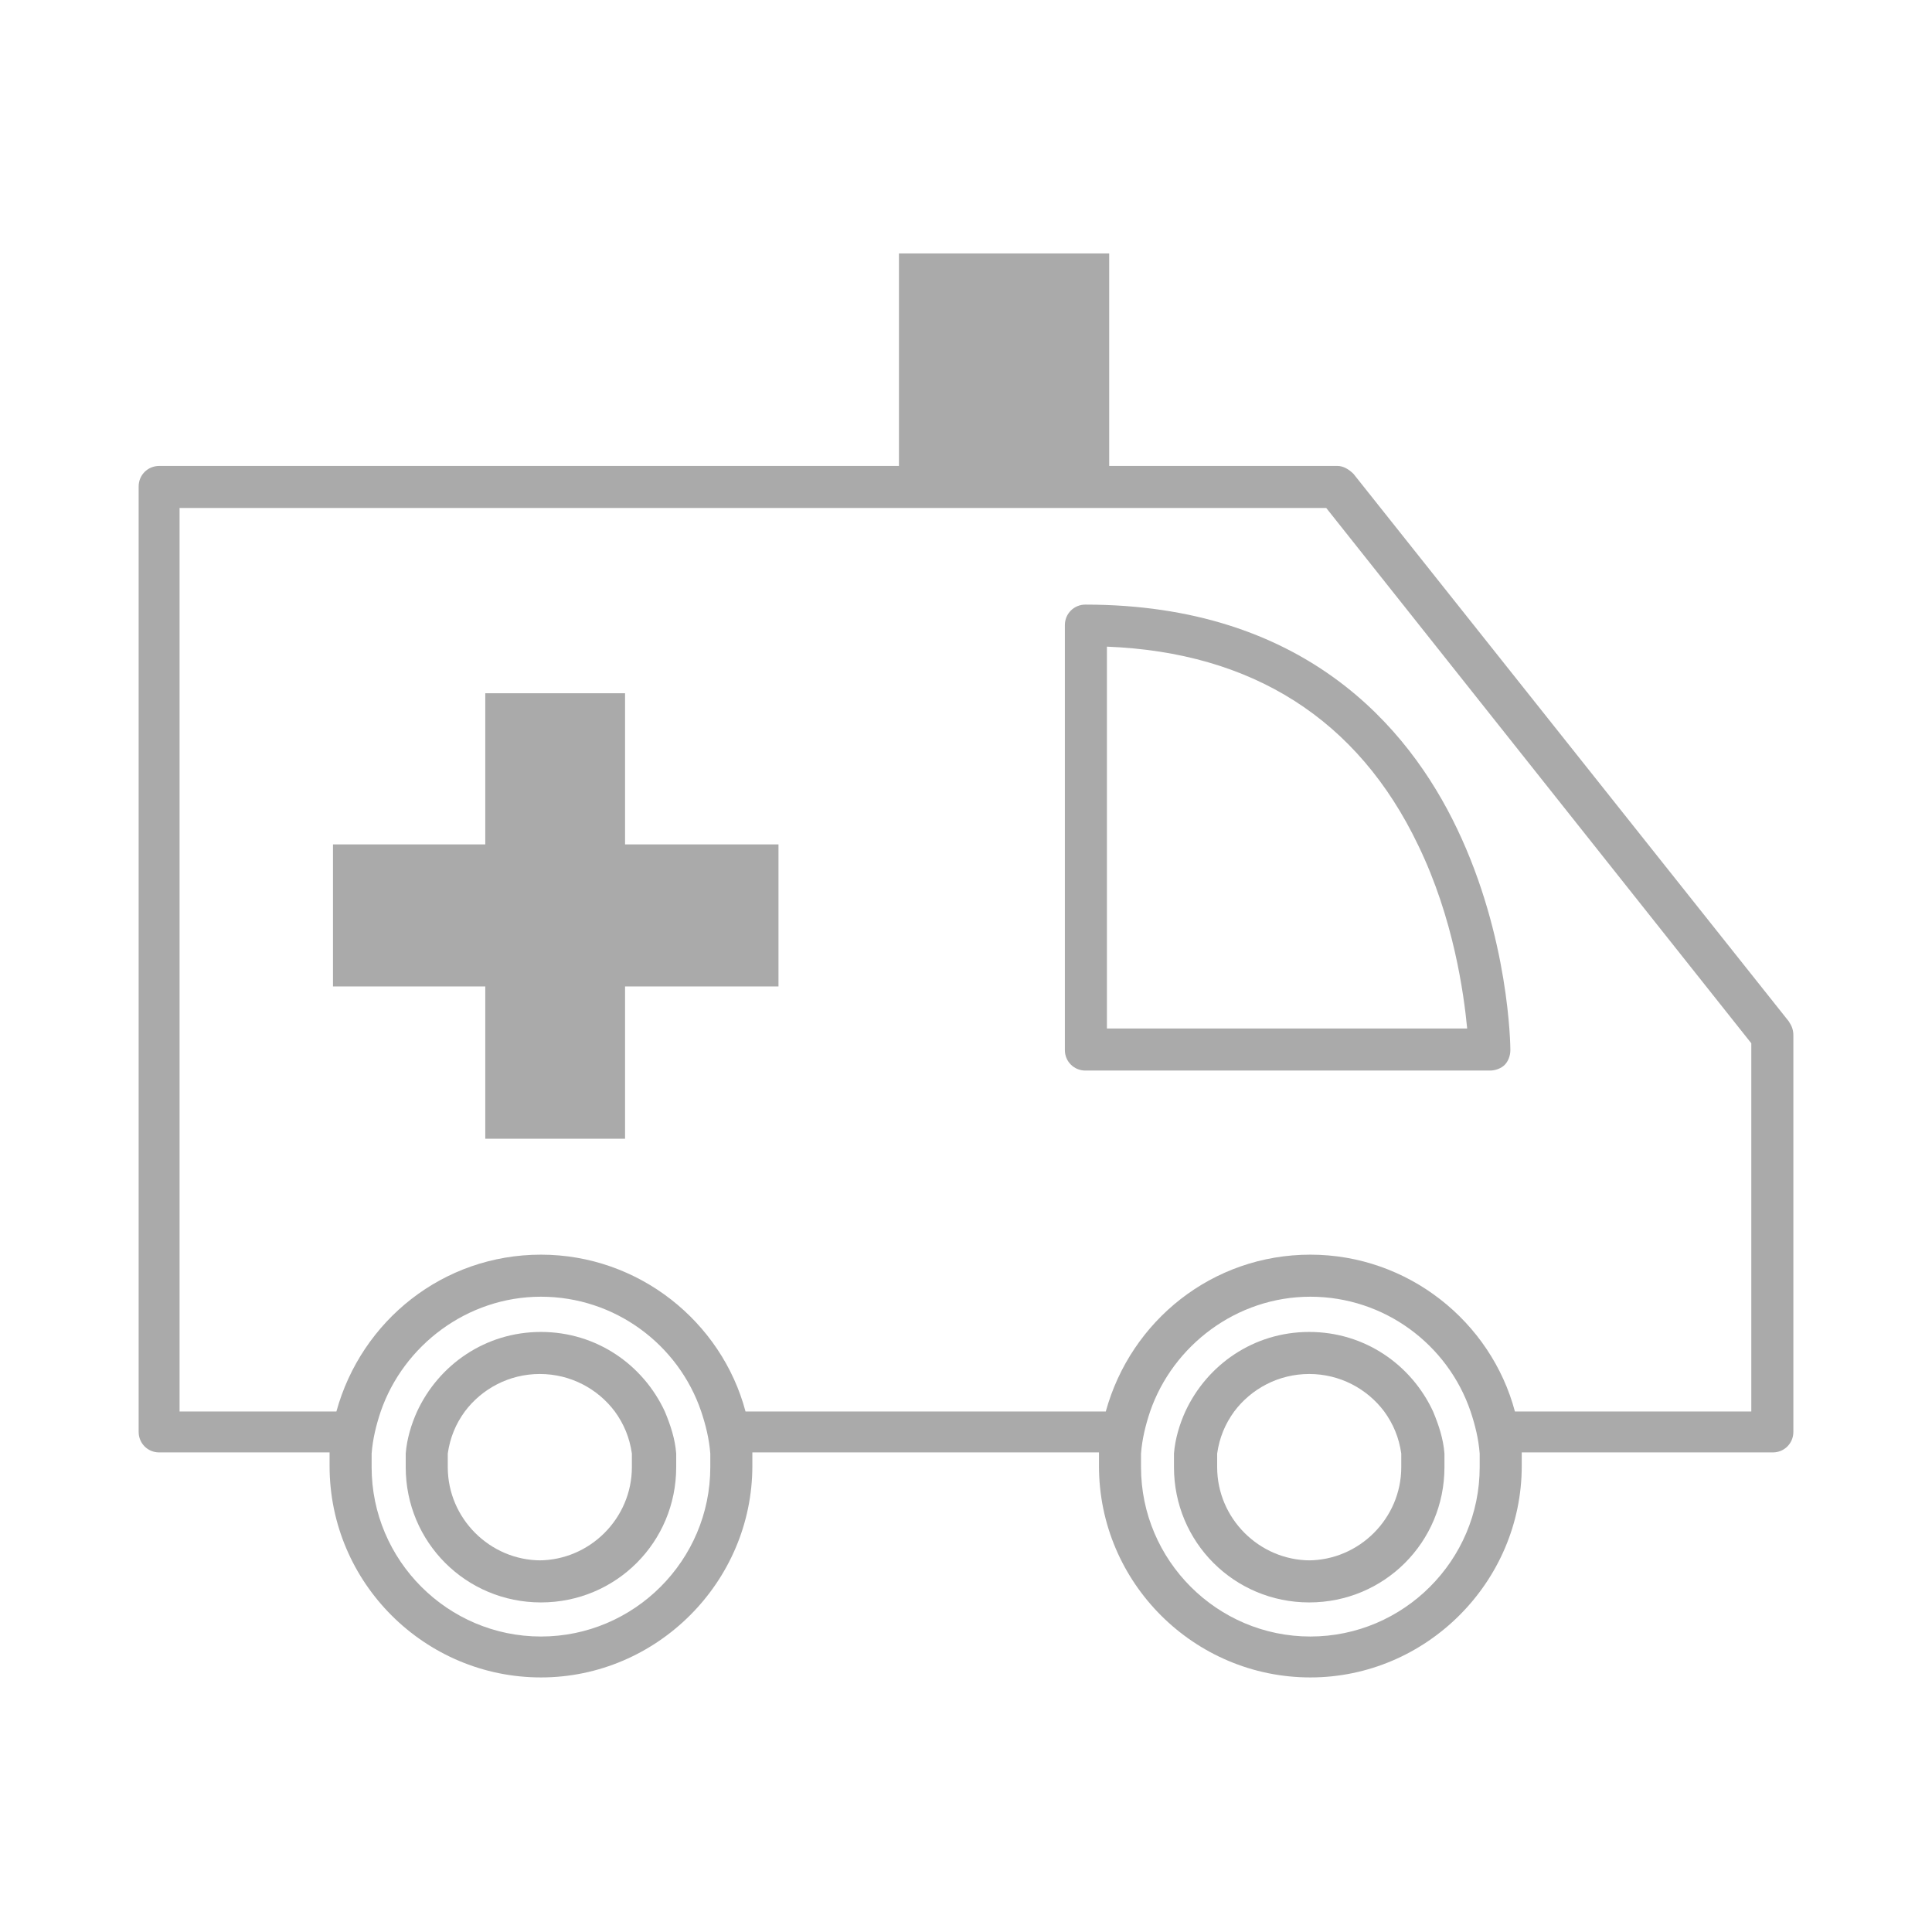
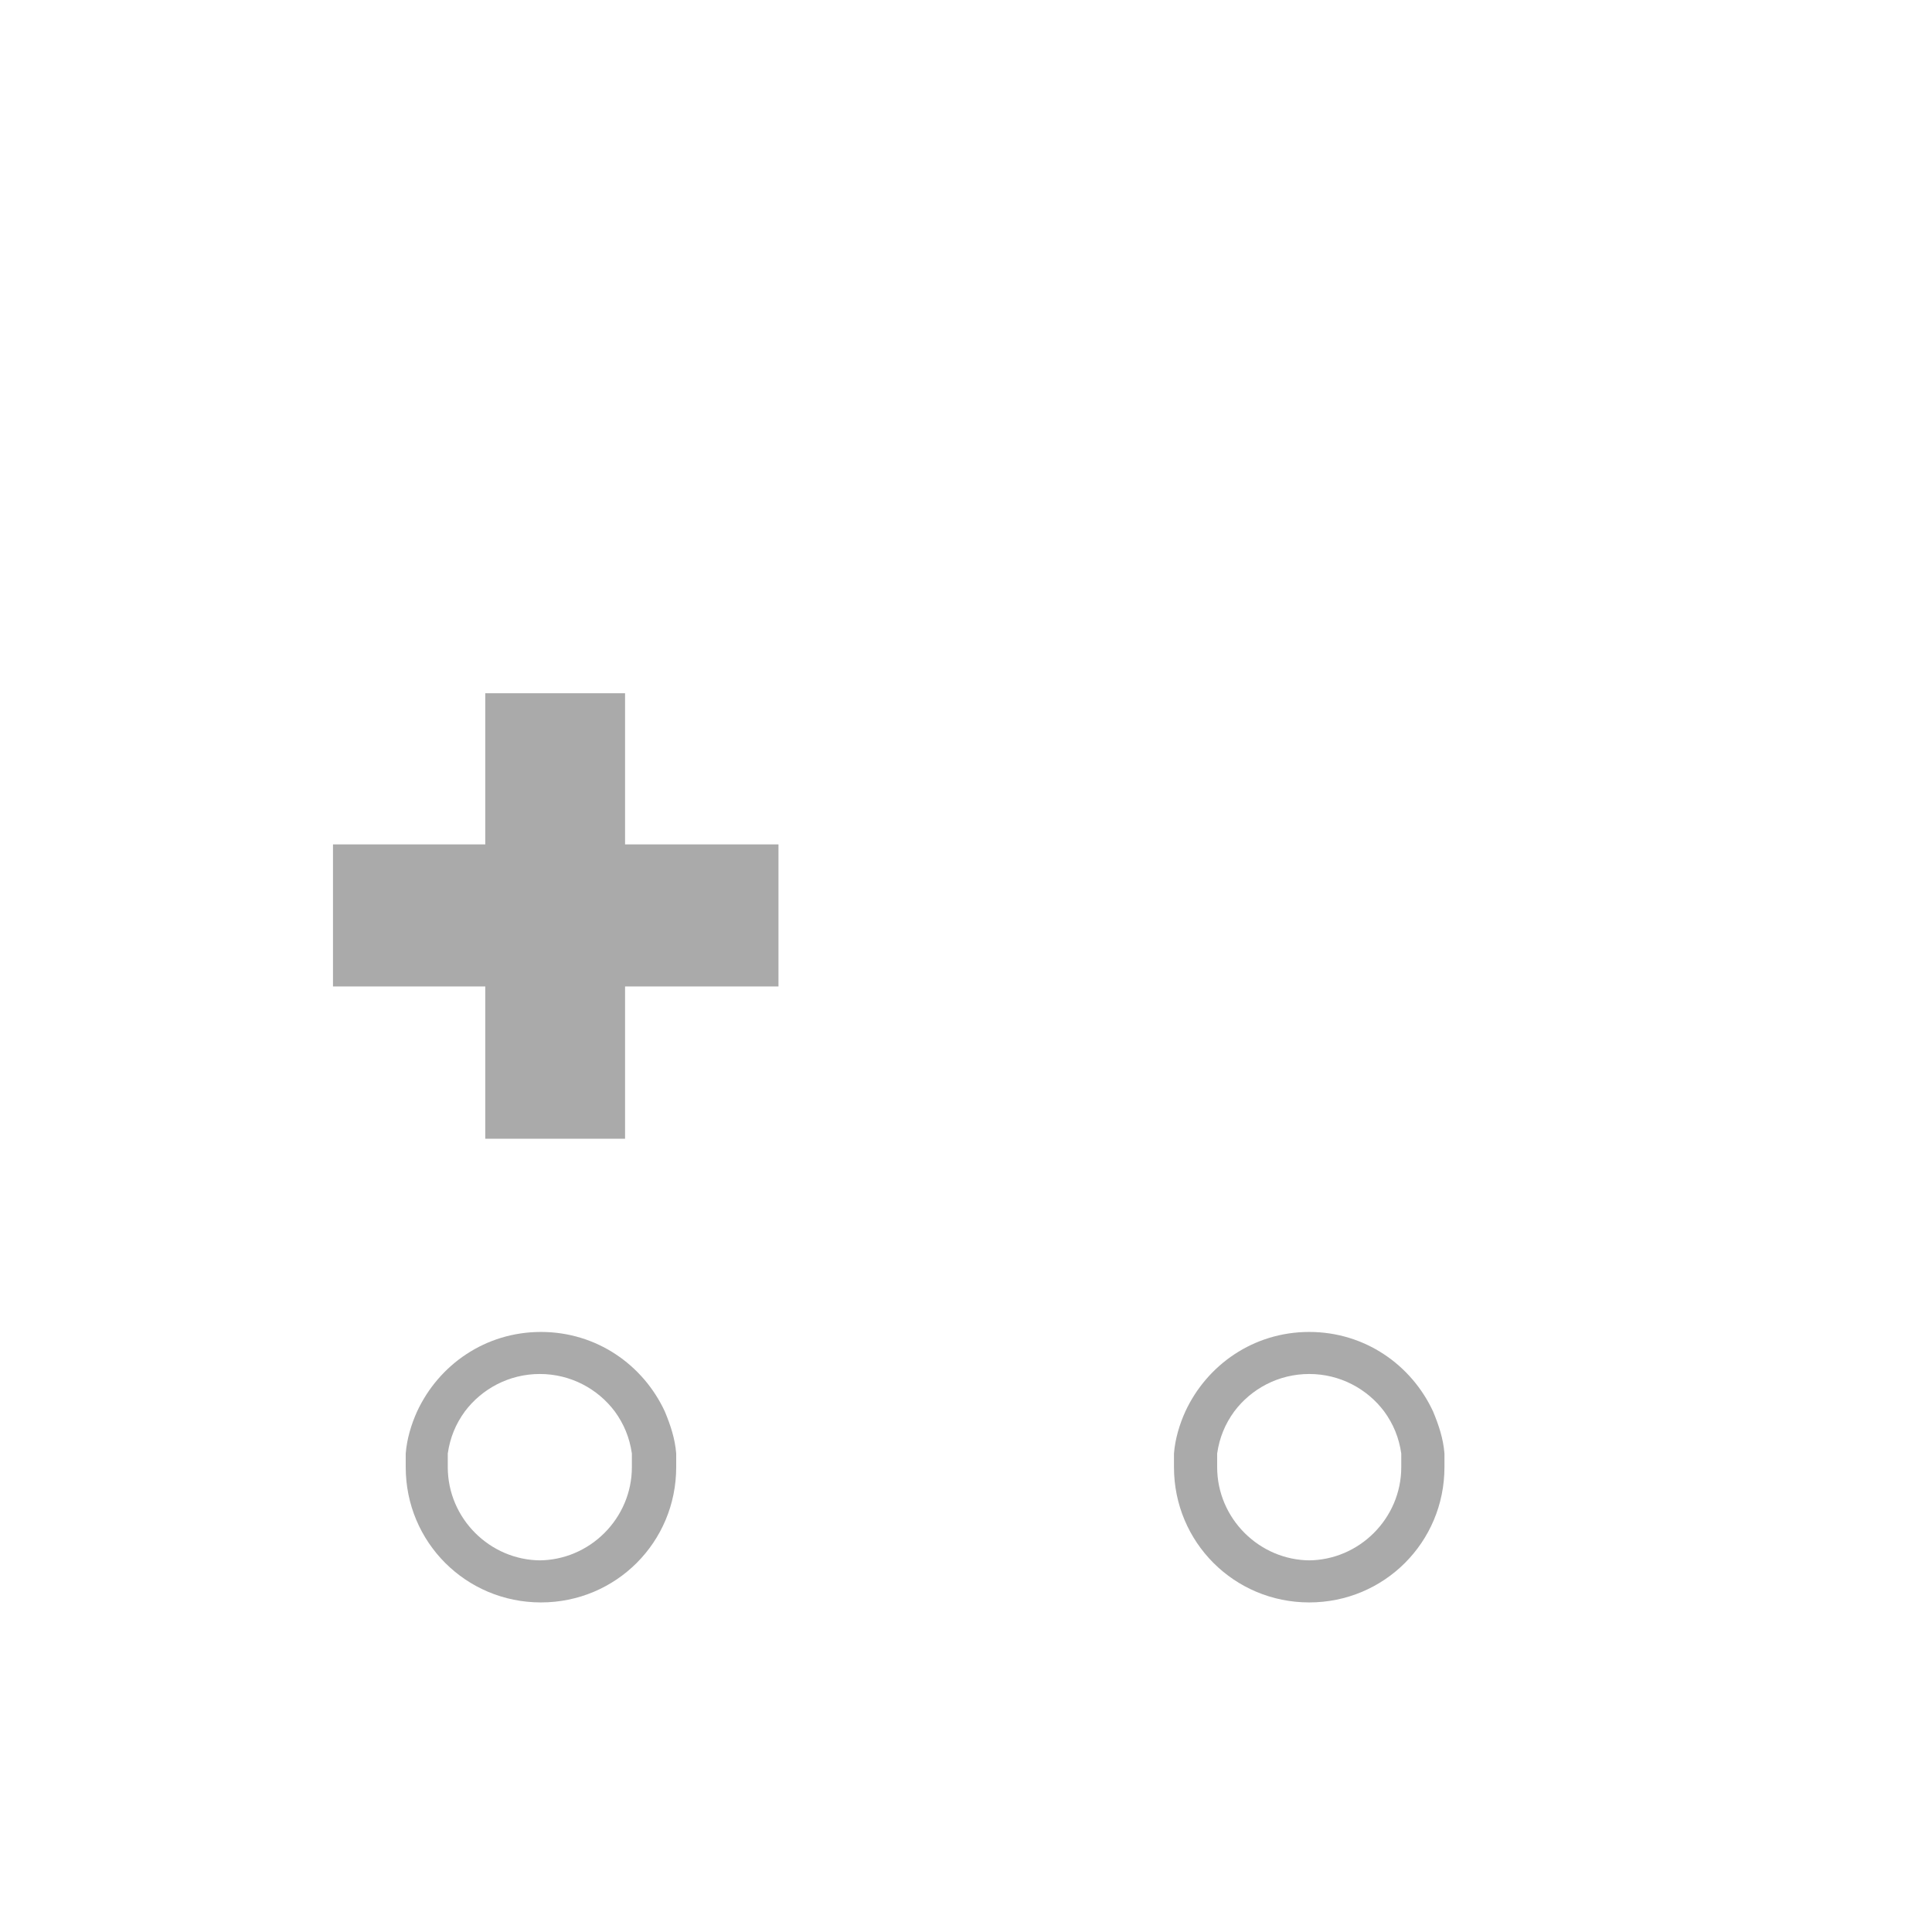
<svg xmlns="http://www.w3.org/2000/svg" version="1.1" viewBox="0 0 170 170">
  <defs>
    <style>
      .cls-1 {
        fill: #aaa;
      }
    </style>
  </defs>
  <g>
    <g id="_レイヤー_1" data-name="レイヤー_1">
      <g>
        <path class="cls-1" d="M59.5,127.9c-.1-1.3-.5-2.5-1-3.7-1.9-4.1-6-7-10.9-7s-9,2.9-10.9,7c-.5,1.1-.9,2.4-1,3.7,0,.4,0,.8,0,1.2,0,6.6,5.3,11.9,11.9,11.9s11.9-5.3,11.9-11.9,0-.8,0-1.2ZM47.6,137.3c-4.5,0-8.2-3.7-8.2-8.2s0-.8,0-1.2c.2-1.4.7-2.6,1.5-3.7,1.5-2,3.9-3.3,6.6-3.3s5.1,1.3,6.6,3.3c.8,1.1,1.3,2.3,1.5,3.7,0,.4,0,.8,0,1.2,0,4.5-3.7,8.2-8.2,8.2Z" />
-         <path class="cls-1" d="M157.5,90l-38.4-48.3c-.4-.4-.9-.7-1.4-.7H14c-1,0-1.8.8-1.8,1.8v83.2c0,1,.8,1.8,1.8,1.8h15c0,.4,0,.8,0,1.2,0,10.3,8.4,18.6,18.6,18.6s18.6-8.4,18.6-18.6,0-.8,0-1.2h30.5c0,.4,0,.8,0,1.2,0,10.3,8.4,18.6,18.6,18.6s18.6-8.4,18.6-18.6,0-.8,0-1.2h22.1c1,0,1.8-.8,1.8-1.8v-34.9c0-.4-.1-.8-.4-1.2ZM47.6,144c-8.2,0-14.9-6.7-14.9-14.9s0-.8,0-1.2c.1-1.3.4-2.5.8-3.7,2-5.8,7.6-10.1,14.1-10.1s12.1,4.2,14.1,10.1c.4,1.2.7,2.4.8,3.7,0,.4,0,.8,0,1.2,0,8.2-6.7,14.9-14.9,14.9ZM115.3,144c-8.2,0-14.9-6.7-14.9-14.9s0-.8,0-1.2c.1-1.3.4-2.5.8-3.7,2-5.8,7.6-10.1,14.1-10.1s12.1,4.2,14.1,10.1c.4,1.2.7,2.4.8,3.7,0,.4,0,.8,0,1.2,0,8.2-6.7,14.9-14.9,14.9ZM154.2,124.2h-20.9c-2.1-7.9-9.4-13.8-18-13.8s-15.8,5.8-18,13.8h-31.7c-2.1-7.9-9.4-13.8-18-13.8s-15.8,5.8-18,13.8h-13.8V44.7h100.9l37.4,47.1v32.4Z" />
        <path class="cls-1" d="M127.1,127.9c-.1-1.3-.5-2.5-1-3.7-1.9-4.1-6-7-10.9-7s-9,2.9-10.9,7c-.5,1.1-.9,2.4-1,3.7,0,.4,0,.8,0,1.2,0,6.6,5.3,11.9,11.9,11.9s11.9-5.3,11.9-11.9,0-.8,0-1.2ZM115.3,137.3c-4.5,0-8.2-3.7-8.2-8.2s0-.8,0-1.2c.2-1.4.7-2.6,1.5-3.7,1.5-2,3.9-3.3,6.6-3.3s5.1,1.3,6.6,3.3c.8,1.1,1.3,2.3,1.5,3.7,0,.4,0,.8,0,1.2,0,4.5-3.7,8.2-8.2,8.2Z" />
-         <rect class="cls-1" x="79.1" y="22.3" width="18.5" height="20.5" />
        <polygon class="cls-1" points="68.5 74.3 55 74.3 55 61 42.7 61 42.7 74.3 29.3 74.3 29.3 86.8 42.7 86.8 42.7 100.2 55 100.2 55 86.8 68.5 86.8 68.5 74.3" />
-         <path class="cls-1" d="M131,94.2h-35.5c-1,0-1.8-.8-1.8-1.8v-37.4c0-1,.8-1.8,1.8-1.8,19.2,0,28.4,10.7,32.7,19.7,4.6,9.6,4.7,19.1,4.7,19.5,0,.5-.2,1-.5,1.3-.3.3-.8.5-1.3.5ZM97.4,90.5h31.7c-.3-3.1-1.2-9.7-4.3-16.1-5.3-11.1-14.6-17-27.4-17.5v33.6Z" />
      </g>
    </g>
  </g>
</svg>